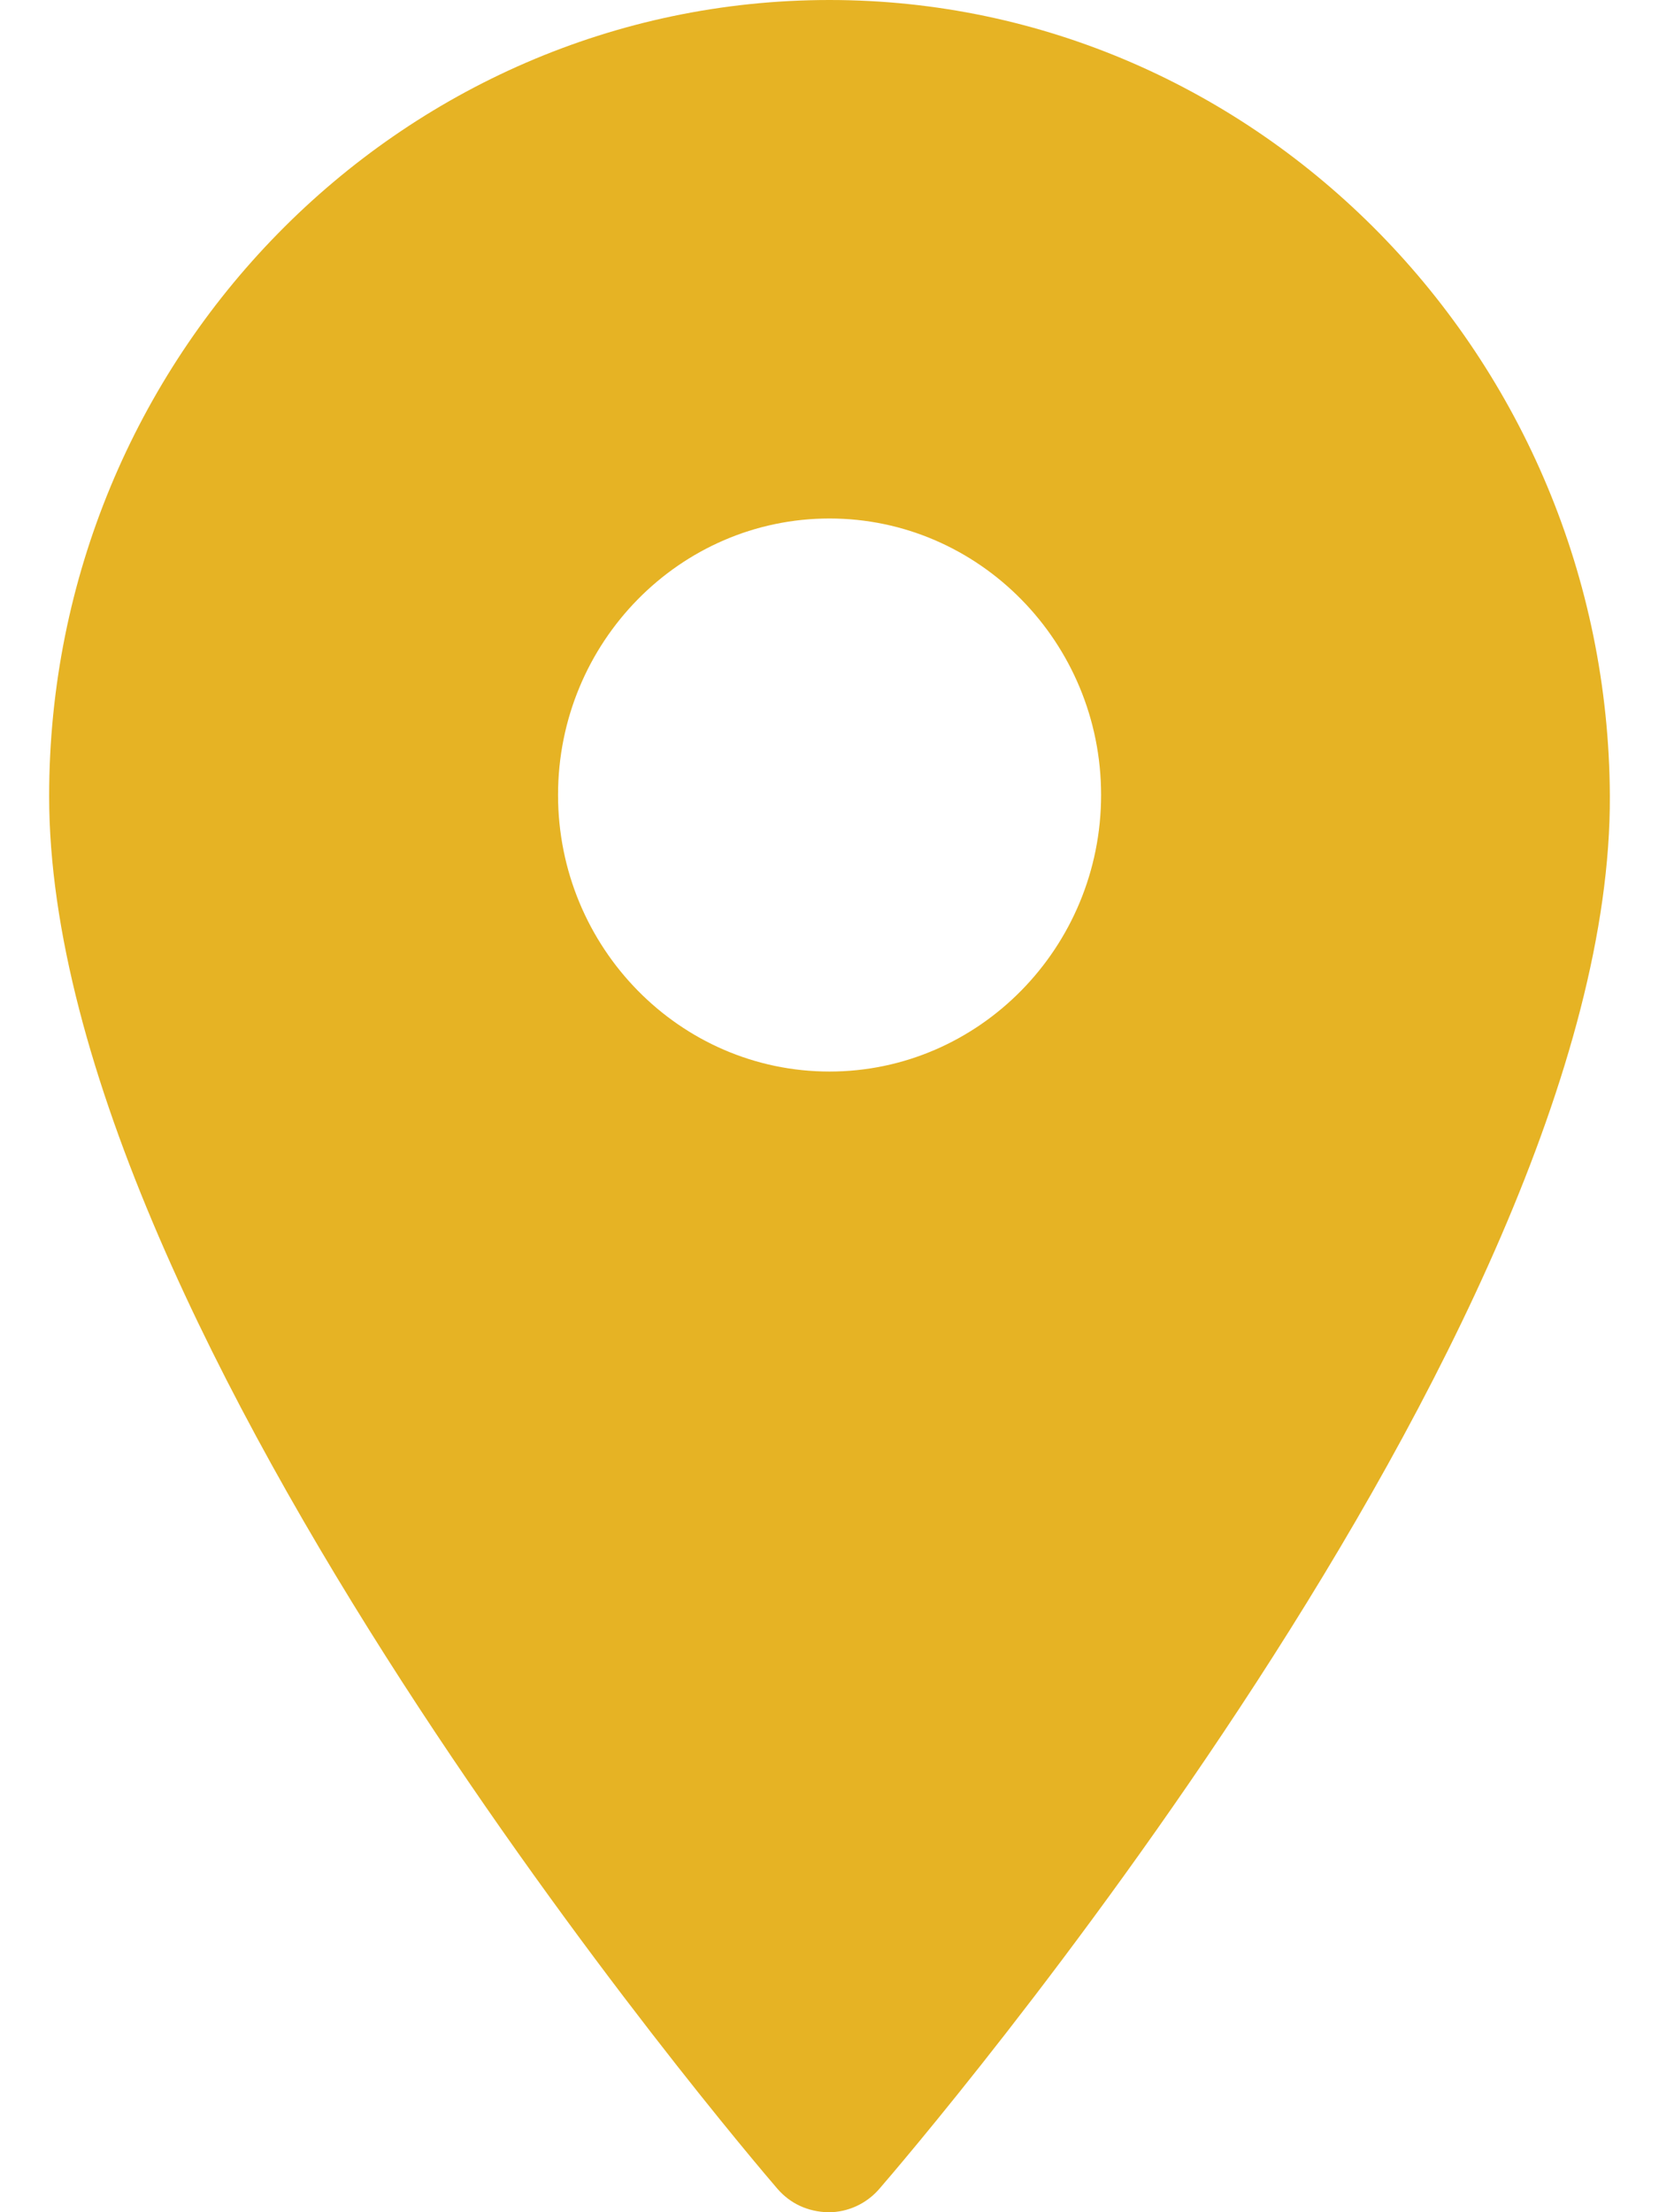
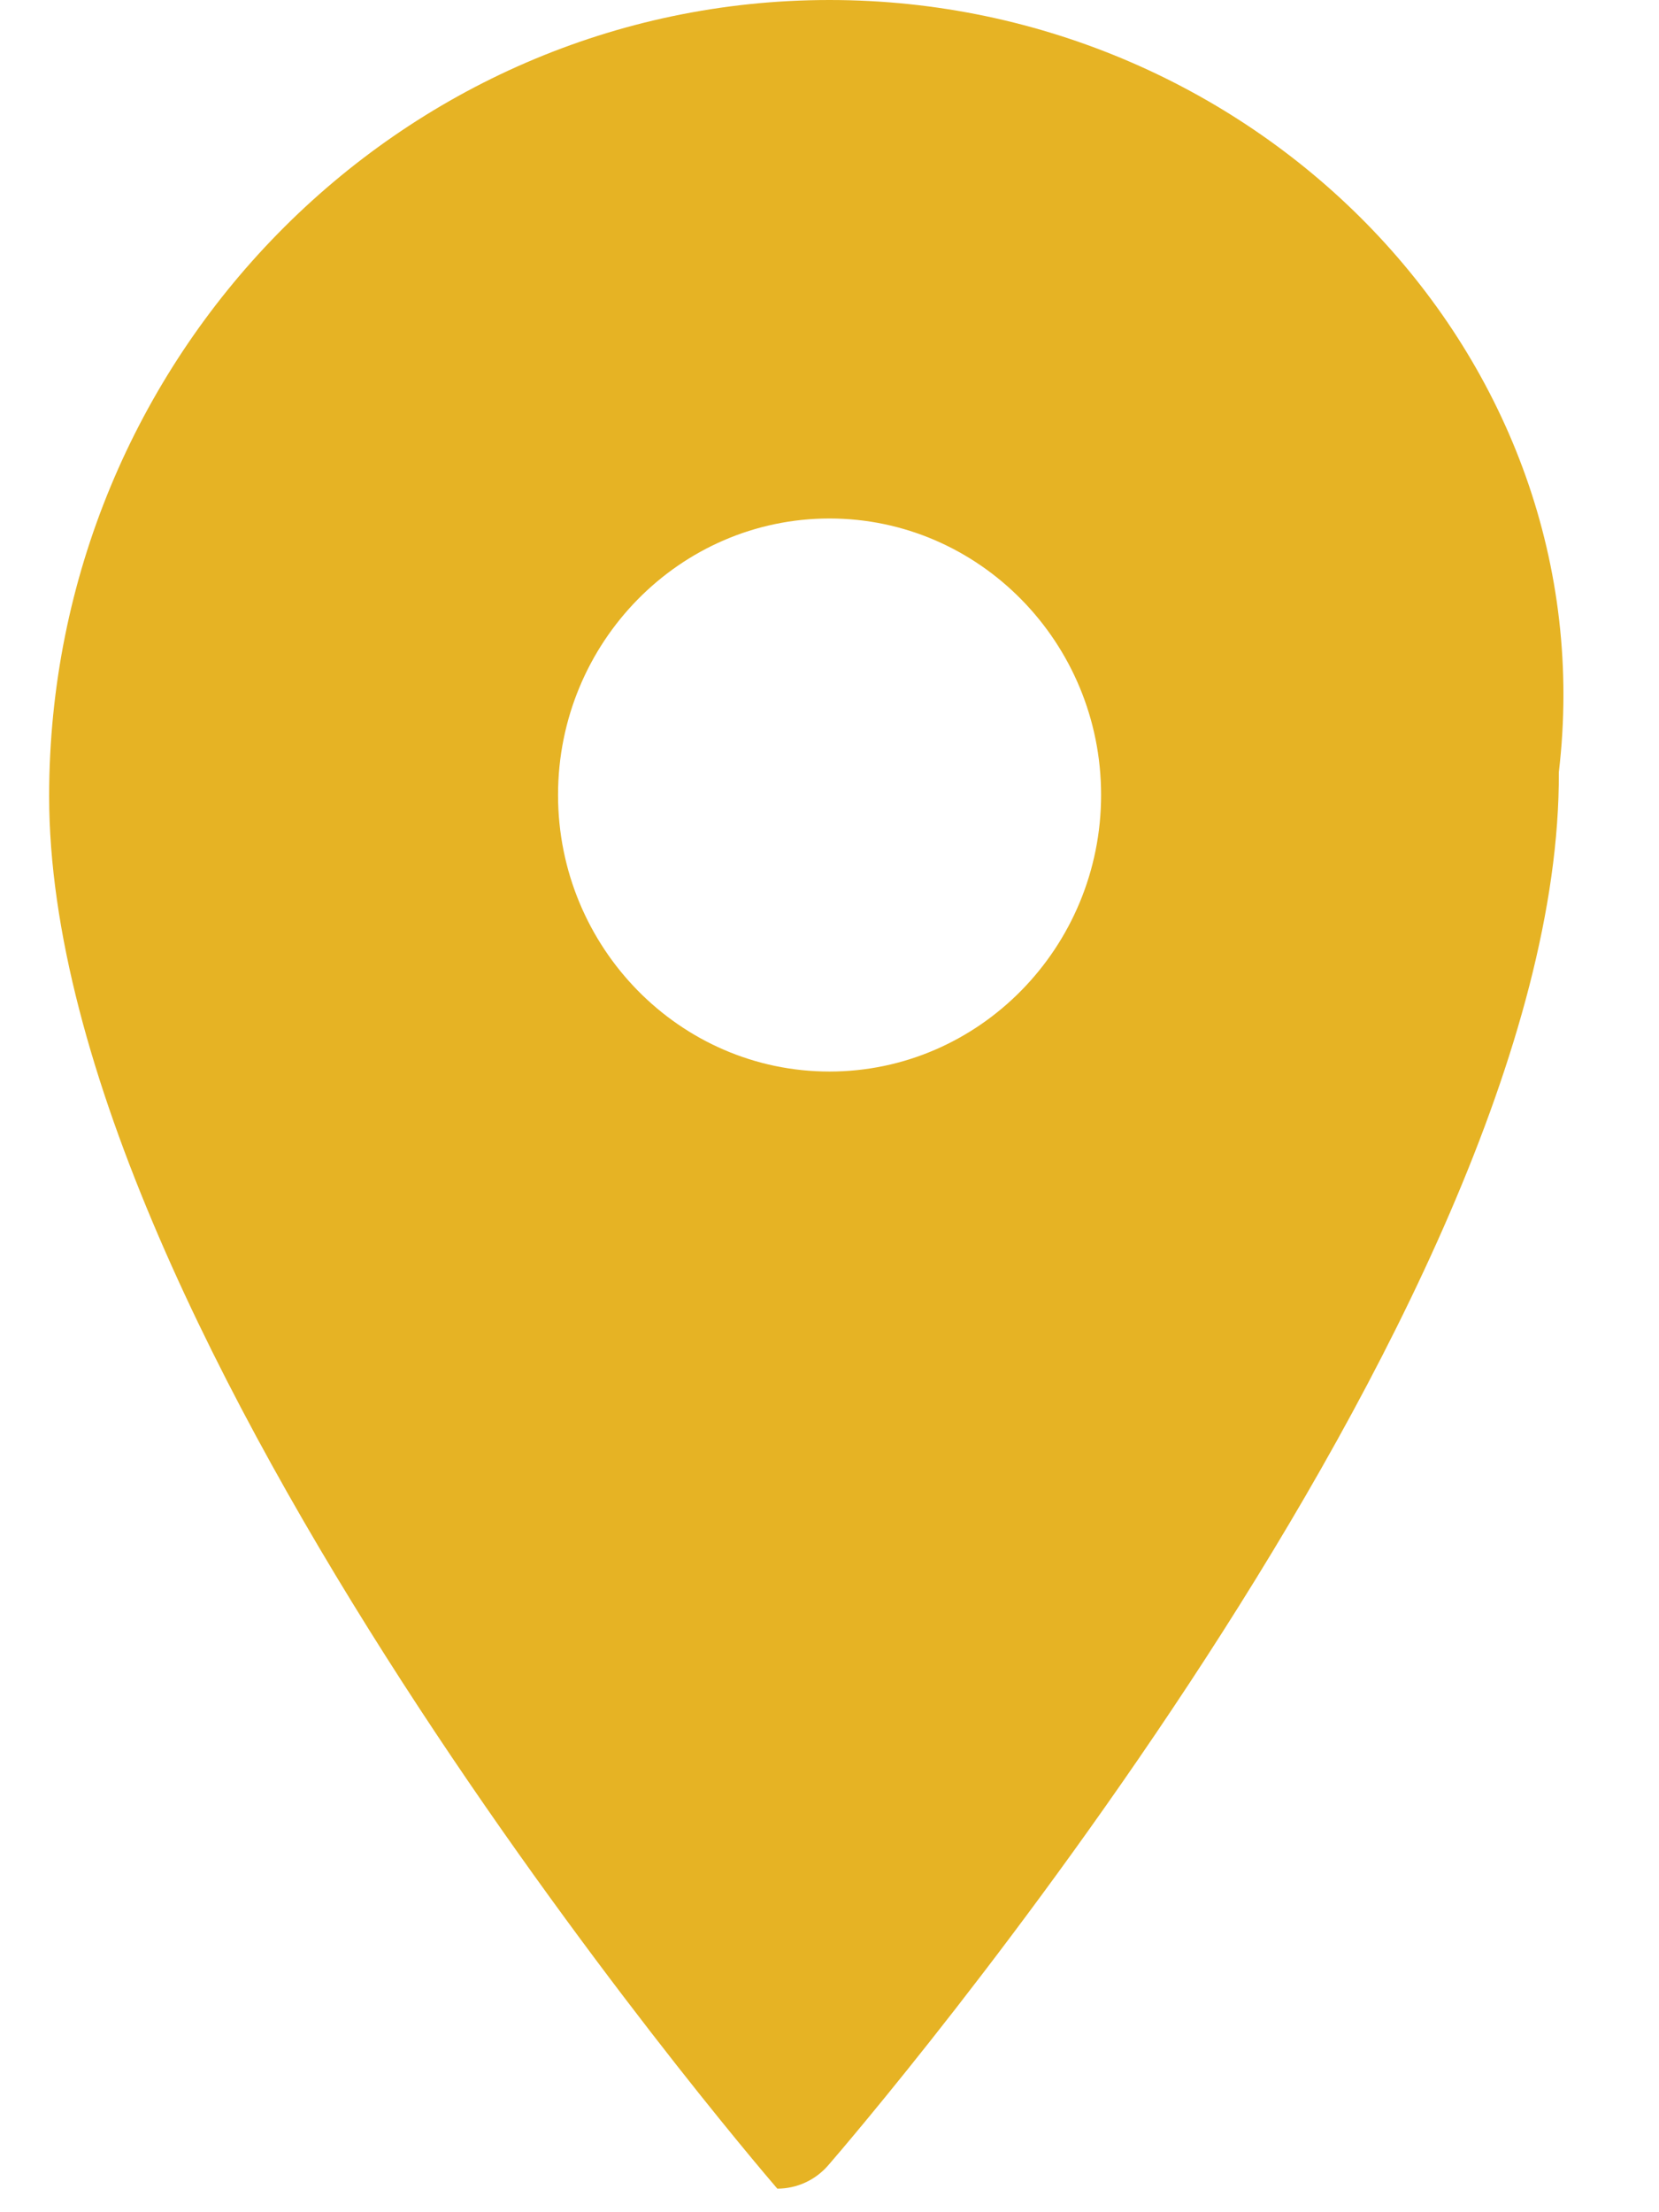
<svg xmlns="http://www.w3.org/2000/svg" width="24px" height="32px" viewBox="0 0 24 32">
-   <path fill="#E6B324" d="M12,0C5.776,0,0.711,5.167,0.711,11.517c0,7.804,10.104,19.642,10.534,20.142c0.187,0.217,0.441,0.334,0.738,0.342c0.283,0,0.551-0.123,0.737-0.338c0.435-0.502,10.604-12.342,10.569-20.151C23.26,5.165,18.195,0,12,0z M12,15.5c-2.166,0-3.927-1.795-3.927-4.001C8.073,9.293,9.834,7.5,12,7.5c2.164,0,3.929,1.793,3.929,3.999C15.929,13.705,14.164,15.5,12,15.5z" />
+   <path fill="#E6B324" d="M12,0C5.776,0,0.711,5.167,0.711,11.517c0,7.804,10.104,19.642,10.534,20.142c0.283,0,0.551-0.123,0.737-0.338c0.435-0.502,10.604-12.342,10.569-20.151C23.26,5.165,18.195,0,12,0z M12,15.5c-2.166,0-3.927-1.795-3.927-4.001C8.073,9.293,9.834,7.5,12,7.5c2.164,0,3.929,1.793,3.929,3.999C15.929,13.705,14.164,15.5,12,15.5z" />
</svg>